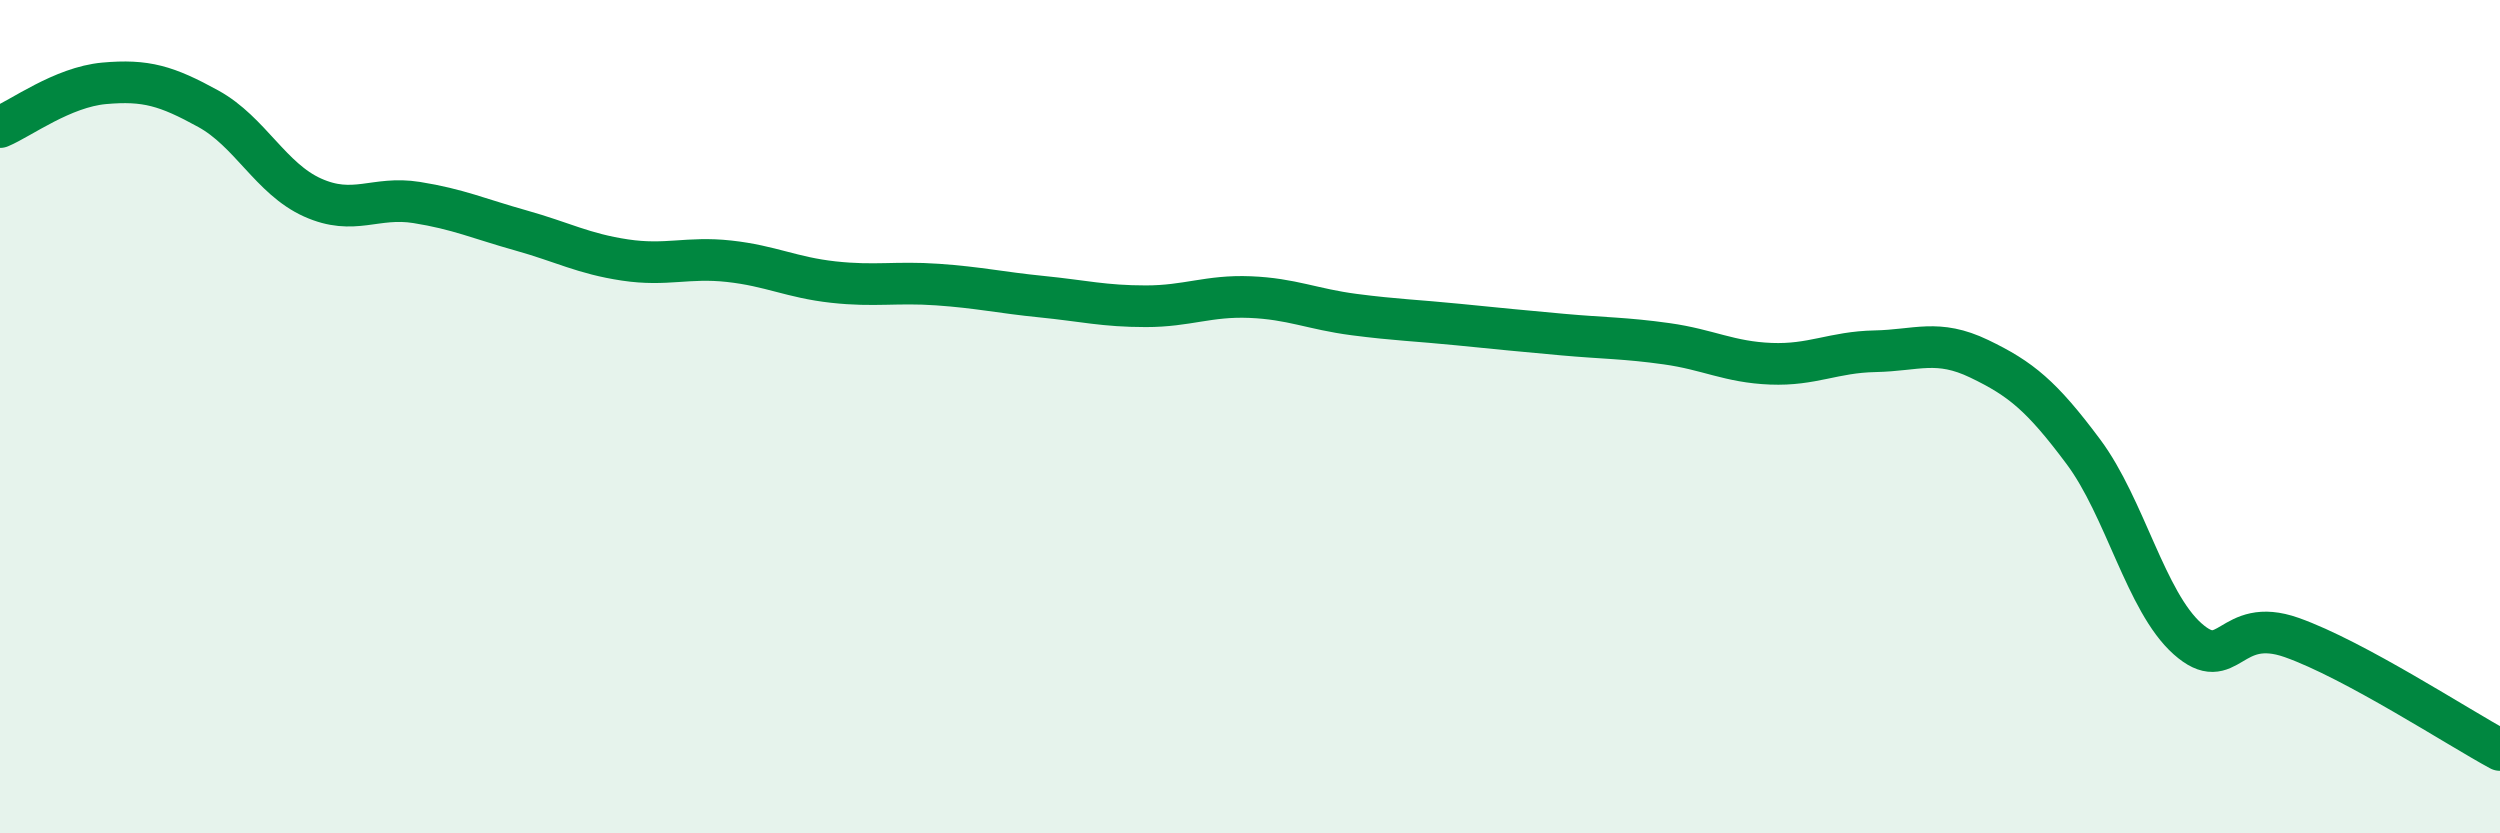
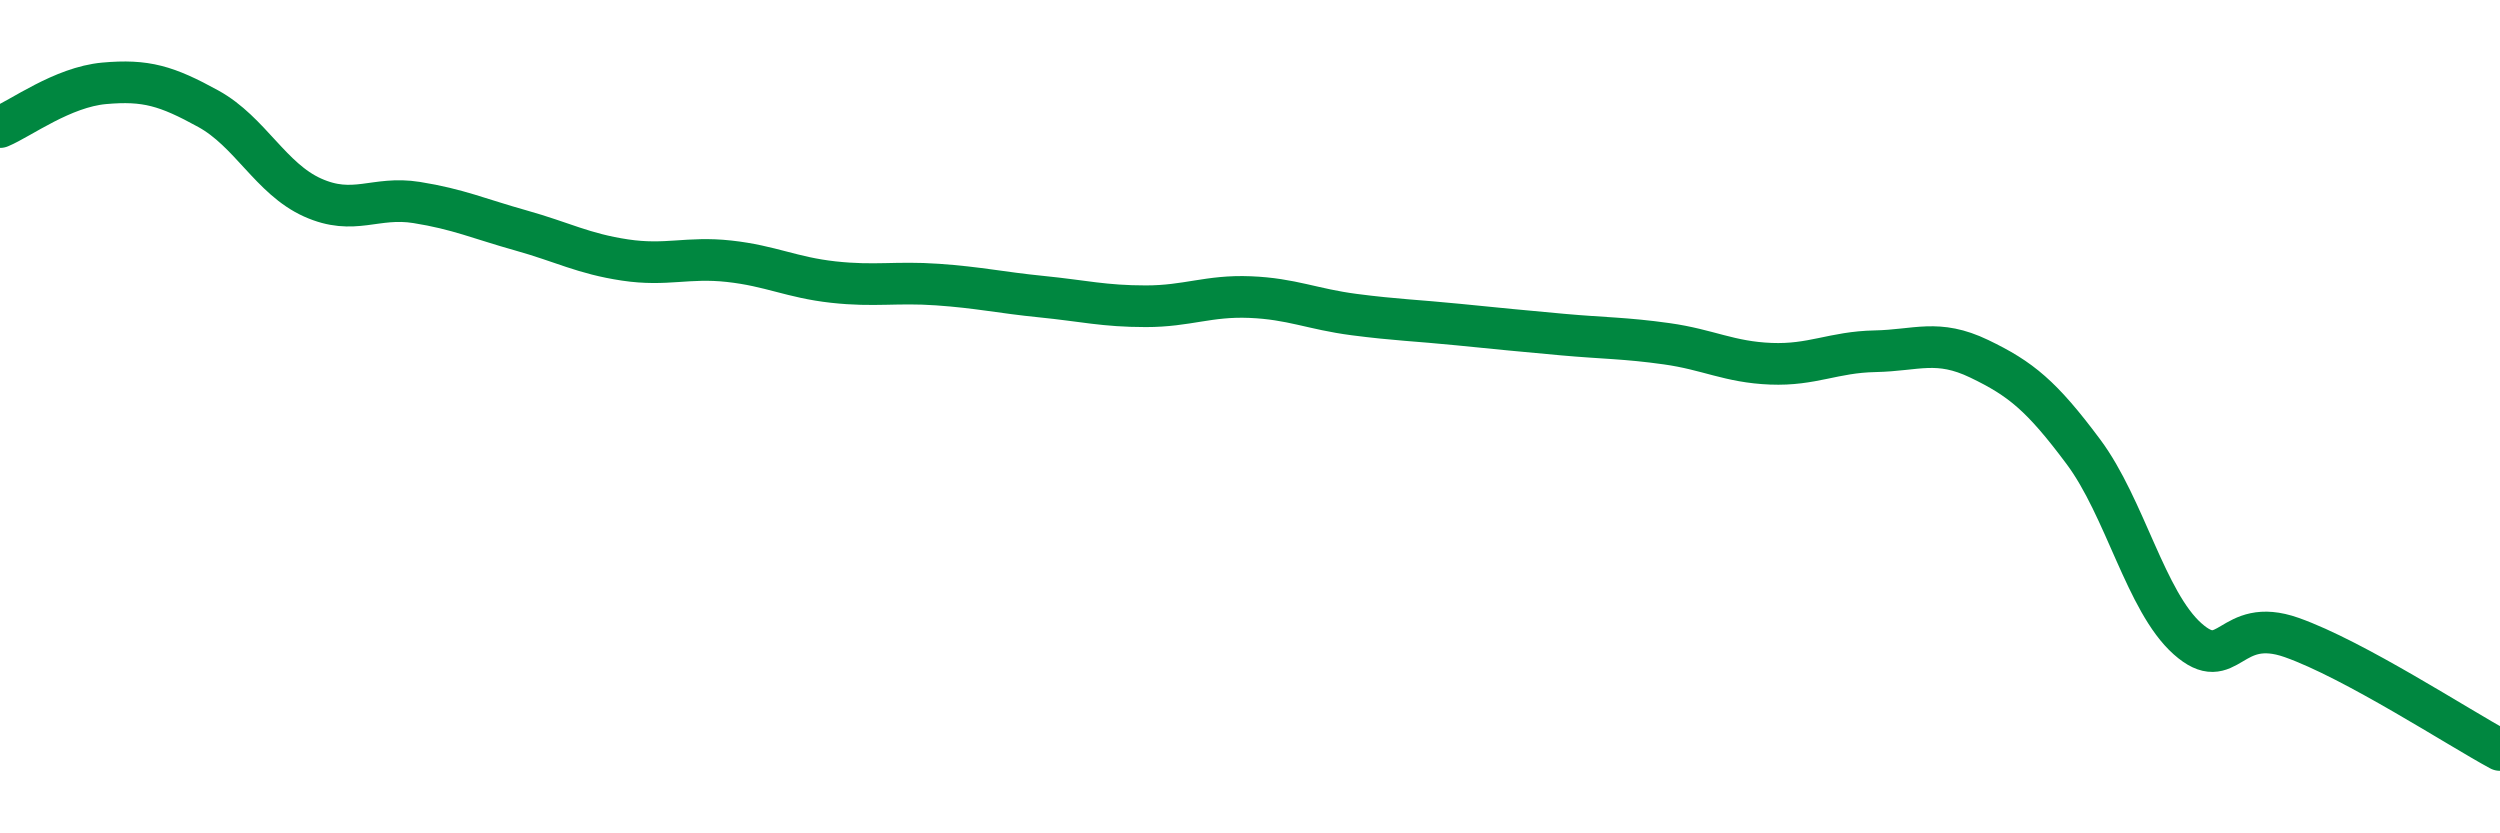
<svg xmlns="http://www.w3.org/2000/svg" width="60" height="20" viewBox="0 0 60 20">
-   <path d="M 0,3.05 C 0.5,2.84 1.5,2.09 2.5,2 C 3.5,1.91 4,2.06 5,2.61 C 6,3.16 6.5,4.29 7.5,4.74 C 8.5,5.19 9,4.7 10,4.86 C 11,5.02 11.5,5.25 12.5,5.53 C 13.5,5.81 14,6.09 15,6.24 C 16,6.39 16.5,6.16 17.5,6.27 C 18.5,6.38 19,6.66 20,6.77 C 21,6.88 21.5,6.76 22.5,6.83 C 23.5,6.9 24,7.02 25,7.12 C 26,7.22 26.5,7.35 27.5,7.35 C 28.5,7.35 29,7.09 30,7.13 C 31,7.17 31.5,7.42 32.5,7.55 C 33.5,7.68 34,7.69 35,7.79 C 36,7.89 36.5,7.94 37.5,8.03 C 38.5,8.12 39,8.11 40,8.25 C 41,8.39 41.5,8.69 42.5,8.73 C 43.5,8.77 44,8.45 45,8.43 C 46,8.41 46.5,8.13 47.5,8.61 C 48.5,9.09 49,9.5 50,10.84 C 51,12.18 51.5,14.44 52.5,15.33 C 53.5,16.22 53.5,14.77 55,15.3 C 56.5,15.83 59,17.46 60,18L60 20L0 20Z" fill="#008740" opacity="0.1" stroke-linecap="round" stroke-linejoin="round" />
  <path d="M 0,3.05 C 0.5,2.84 1.5,2.09 2.5,2 C 3.5,1.91 4,2.06 5,2.61 C 6,3.16 6.5,4.29 7.5,4.74 C 8.5,5.19 9,4.7 10,4.86 C 11,5.02 11.5,5.25 12.5,5.53 C 13.5,5.81 14,6.09 15,6.24 C 16,6.39 16.5,6.16 17.5,6.27 C 18.5,6.38 19,6.66 20,6.77 C 21,6.88 21.5,6.76 22.5,6.83 C 23.5,6.9 24,7.02 25,7.12 C 26,7.22 26.5,7.35 27.5,7.35 C 28.5,7.35 29,7.09 30,7.13 C 31,7.17 31.5,7.42 32.5,7.55 C 33.5,7.68 34,7.69 35,7.79 C 36,7.89 36.5,7.94 37.5,8.03 C 38.5,8.12 39,8.11 40,8.25 C 41,8.39 41.5,8.69 42.5,8.73 C 43.5,8.77 44,8.45 45,8.43 C 46,8.41 46.5,8.13 47.5,8.61 C 48.5,9.09 49,9.5 50,10.84 C 51,12.18 51.5,14.44 52.5,15.33 C 53.5,16.22 53.5,14.77 55,15.3 C 56.5,15.83 59,17.46 60,18" stroke="#008740" stroke-width="1" fill="none" stroke-linecap="round" stroke-linejoin="round" />
</svg>